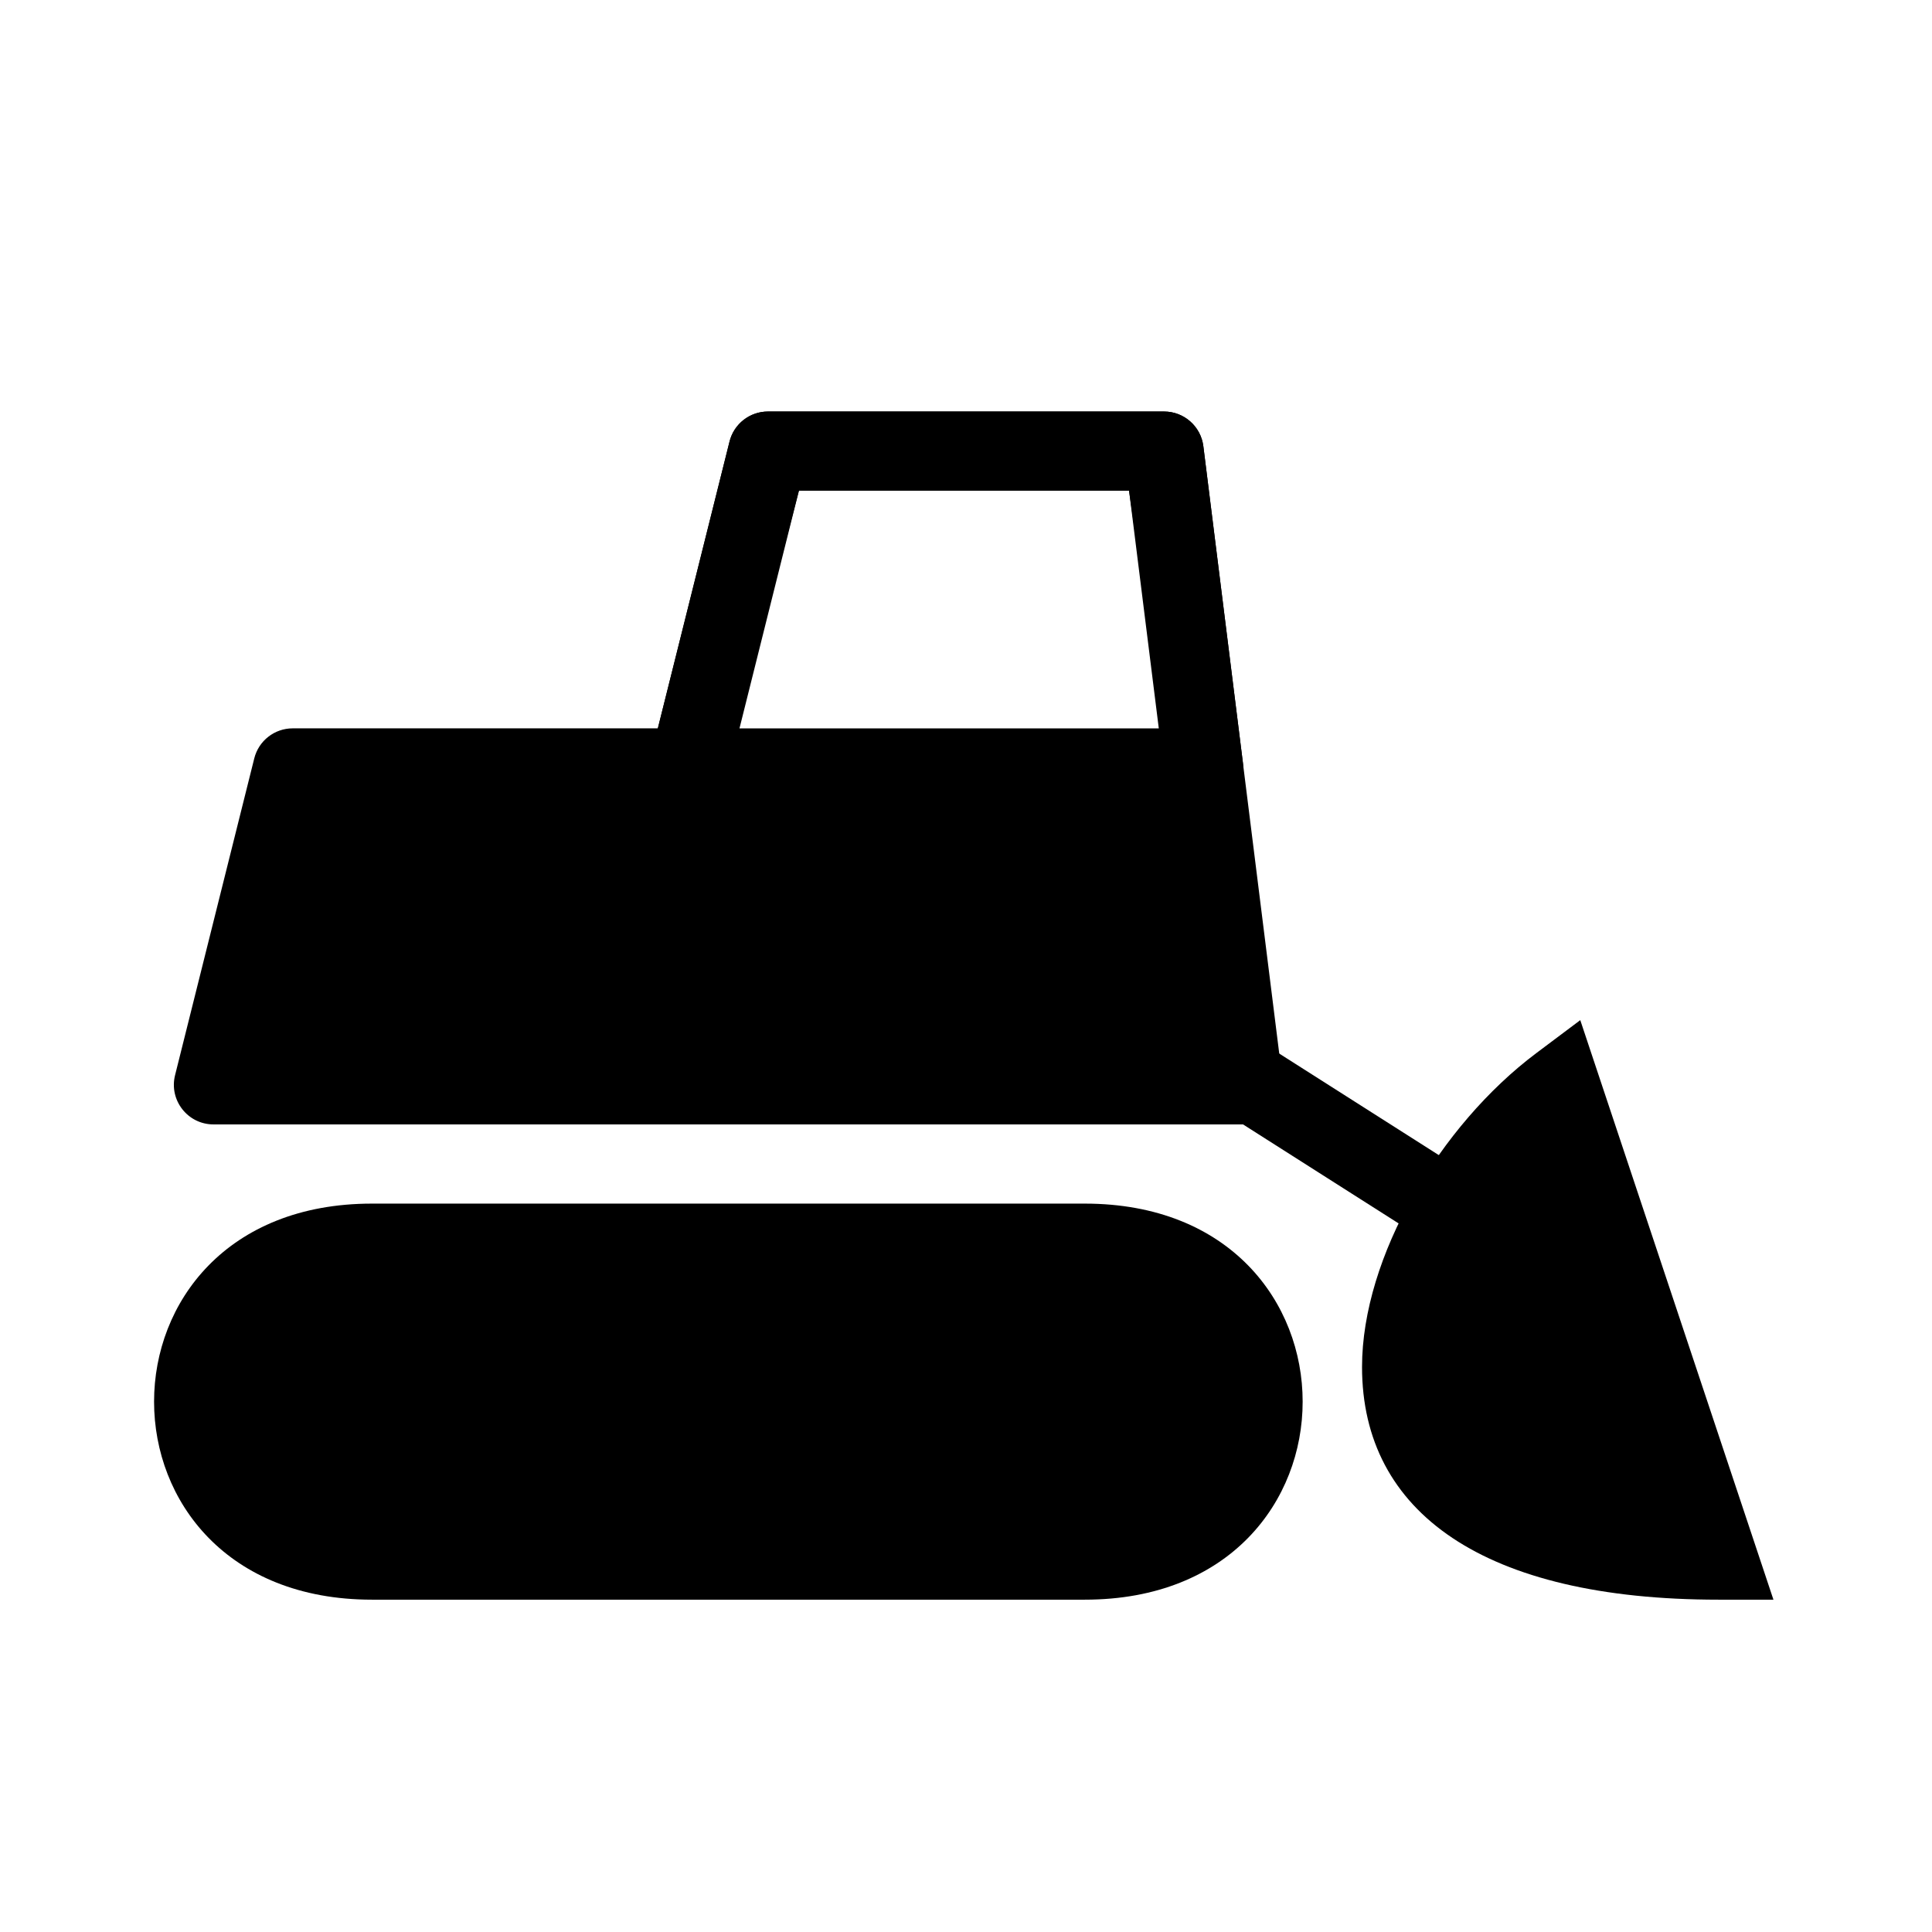
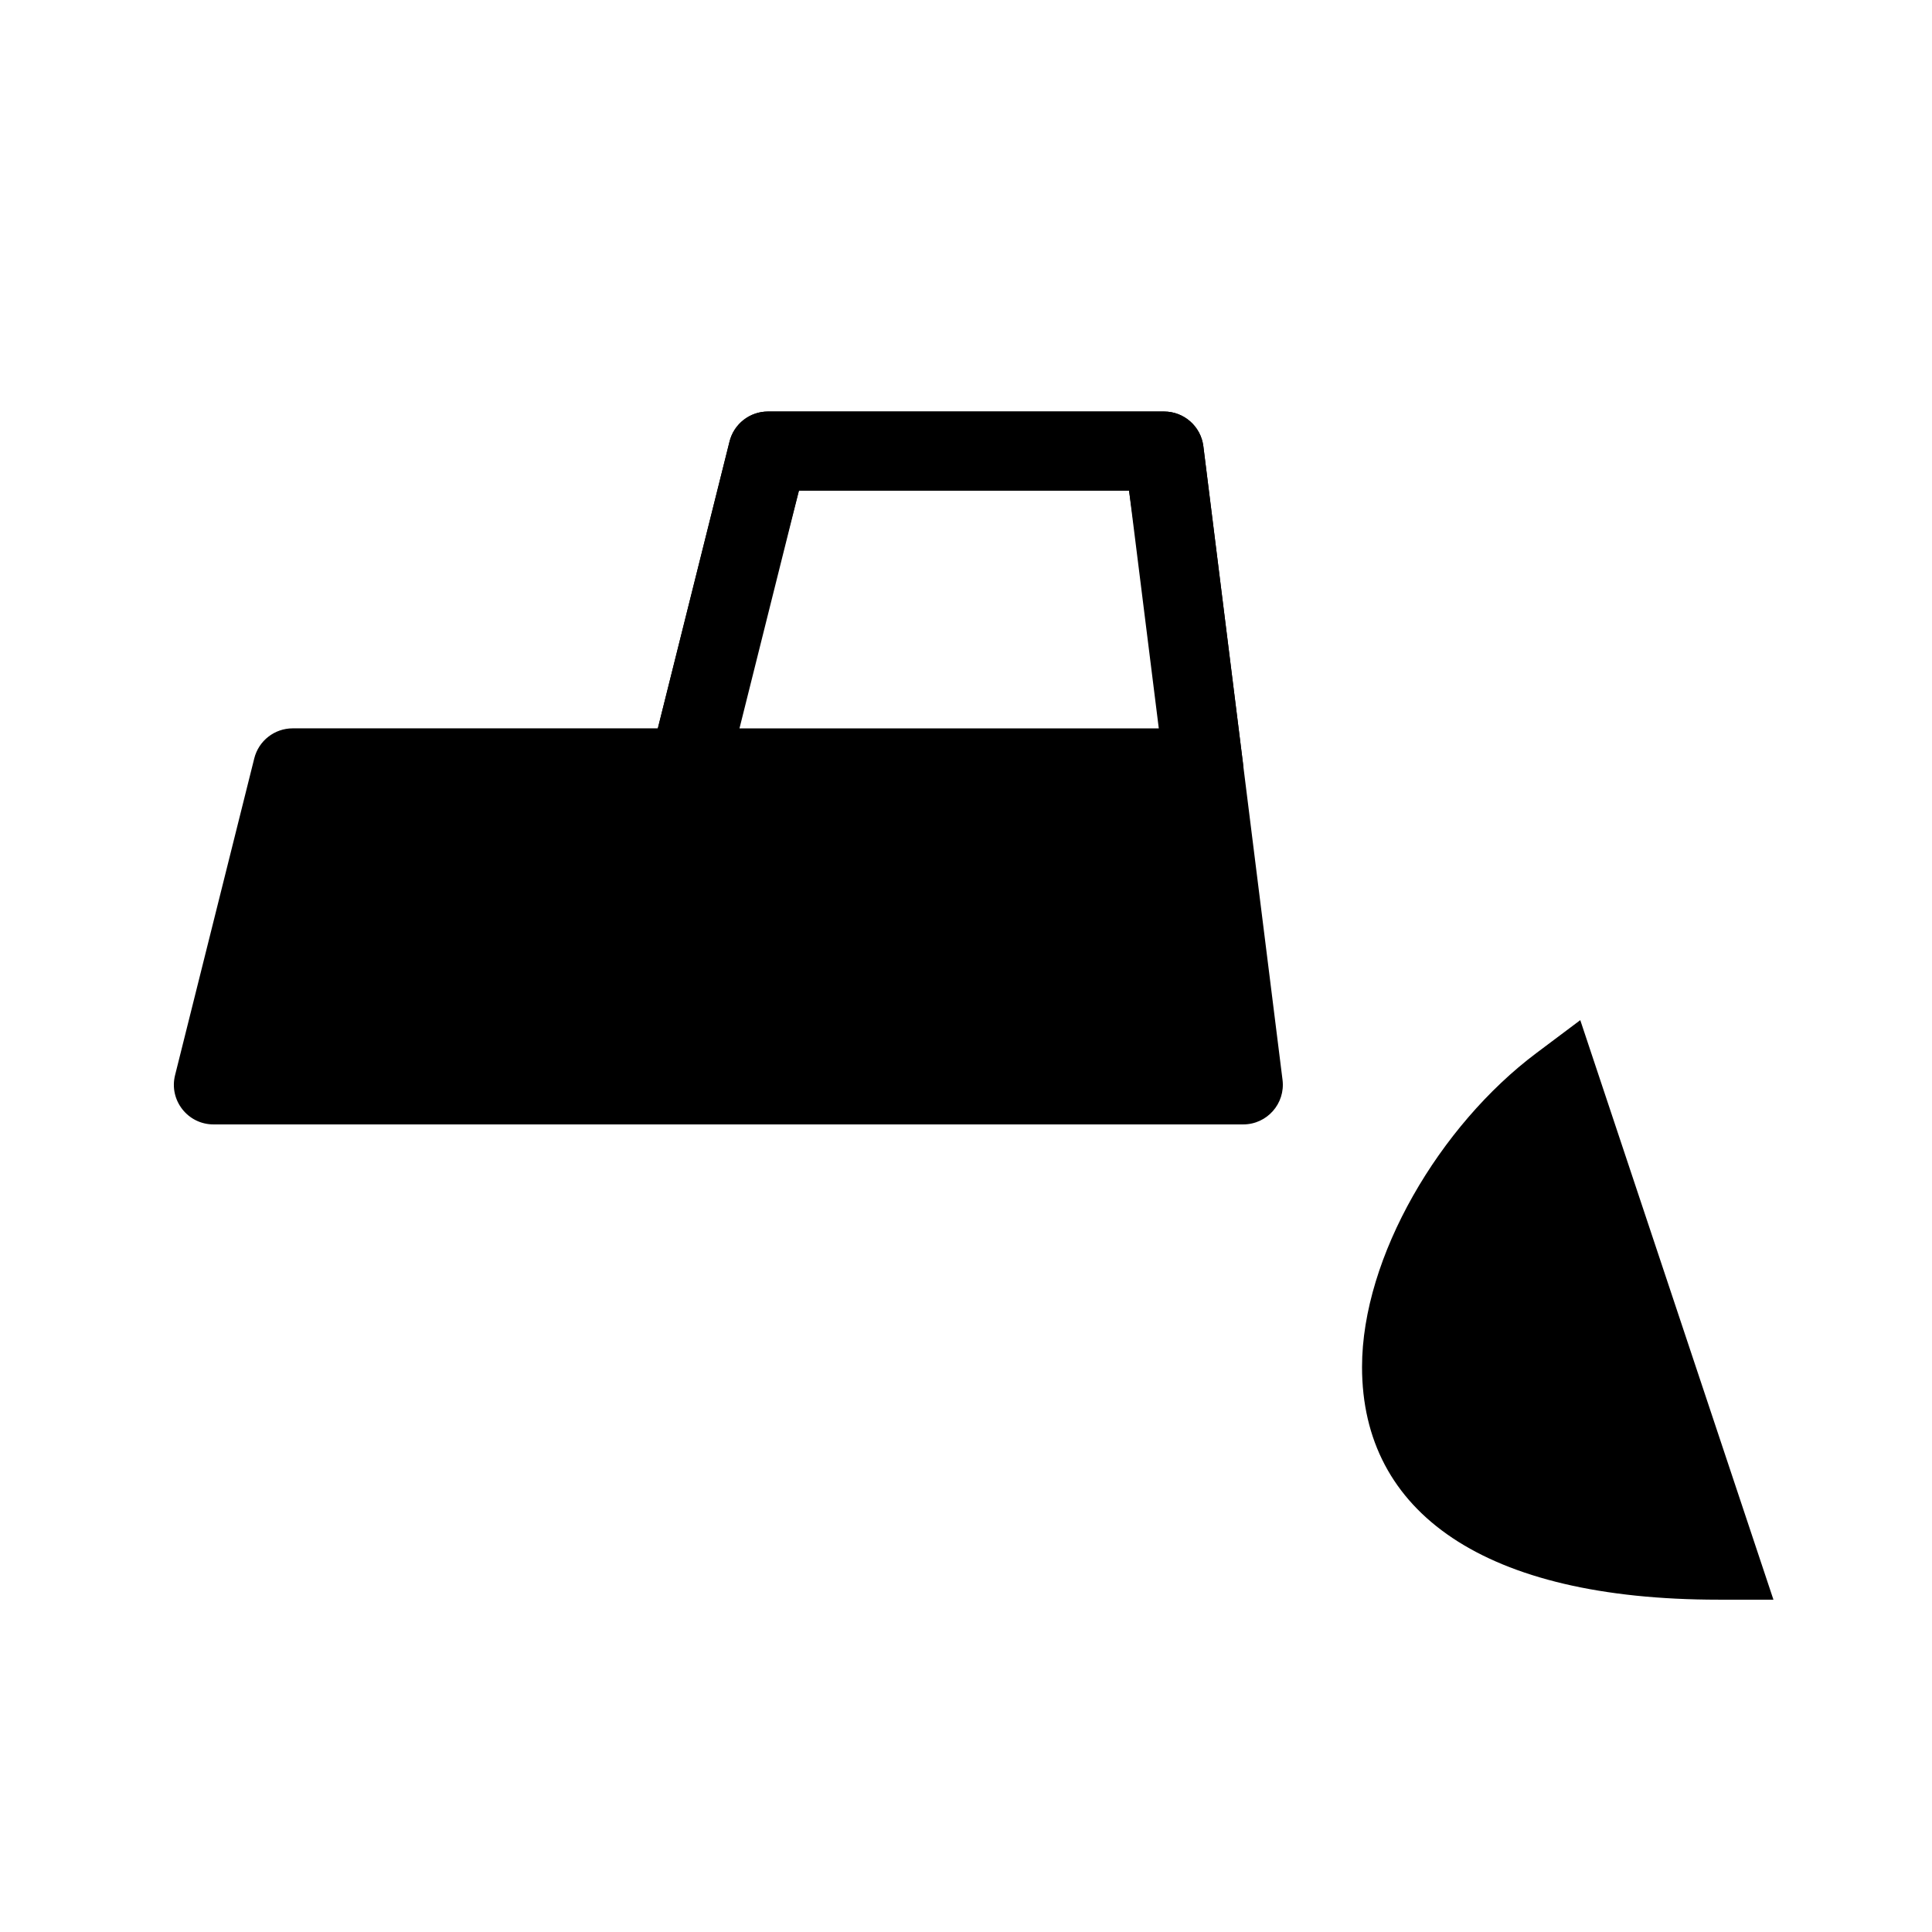
<svg xmlns="http://www.w3.org/2000/svg" fill="#000000" width="800px" height="800px" version="1.1" viewBox="144 144 512 512">
  <g>
-     <path d="m242.56 567.93c-76.973 0-76.973-104.96 0-104.96h188.93c76.969 0 76.969 104.96 0 104.96z" />
    <path d="m613.98 567.93h-14.562c-62.078 0-94.465-23.07-94.465-61.664 0-29.199 20.637-64.02 46.184-83.18l11.652-8.738z" />
    <path d="m221.57 337.02c-4.816 0-9.016 3.277-10.184 7.949l-20.992 83.969c-1.656 6.625 3.356 13.043 10.184 13.043h272.89c6.316 0 11.199-5.535 10.418-11.801l-20.992-167.93c-0.656-5.254-5.121-9.195-10.418-9.195h-104.96c-4.816 0-9.016 3.277-10.184 7.949l-19.004 76.02zm233.44 20.055-120.96 0.34 21.664-83.371h87.496z" />
    <path d="m355.72 274.05h87.496l7.875 62.977h-111.12zm-29.188 83.969h136.45c6.316 0 11.199-5.535 10.418-11.801l-10.496-83.965c-0.656-5.254-5.121-9.195-10.418-9.195h-104.96c-4.816 0-9.016 3.277-10.184 7.949l-20.992 83.969c-1.656 6.625 3.356 13.043 10.184 13.043z" />
-     <path d="m531.59 454.12c4.891 3.109 6.332 9.598 3.219 14.488-3.109 4.891-9.598 6.332-14.488 3.219l-115.46-73.469c-4.891-3.113-6.332-9.602-3.219-14.492 3.109-4.891 9.598-6.332 14.488-3.219z" />
  </g>
</svg>